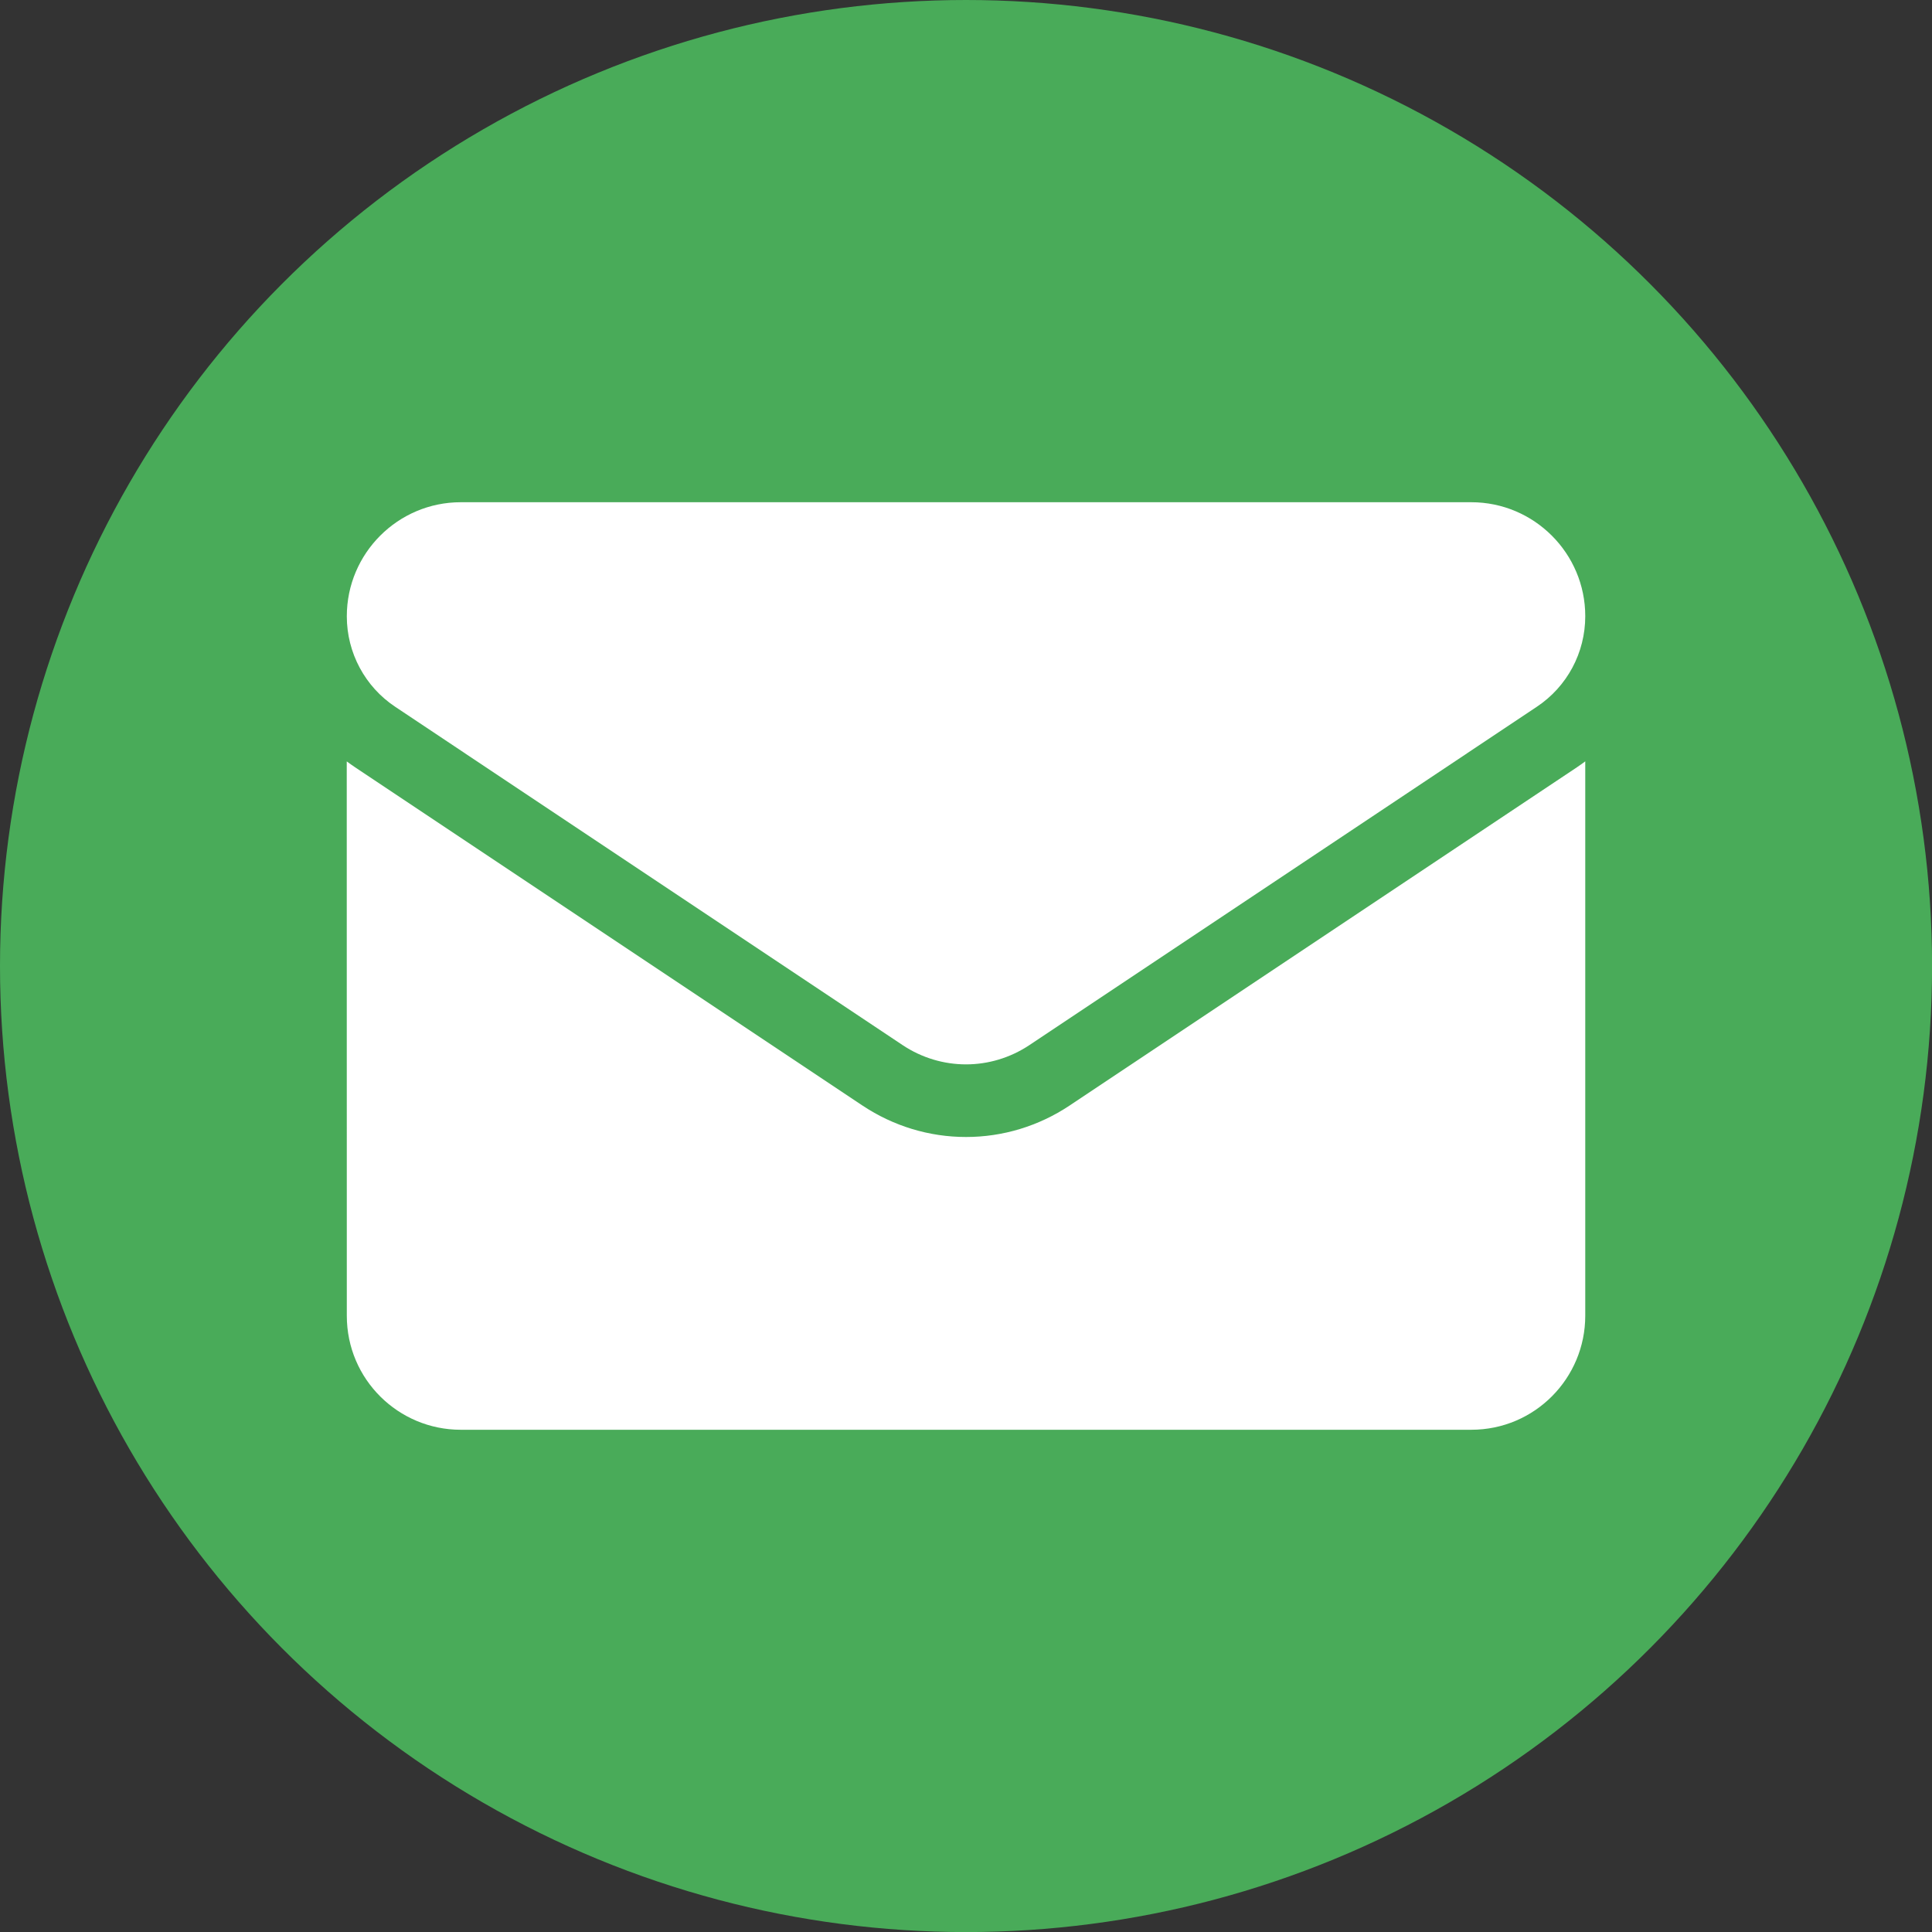
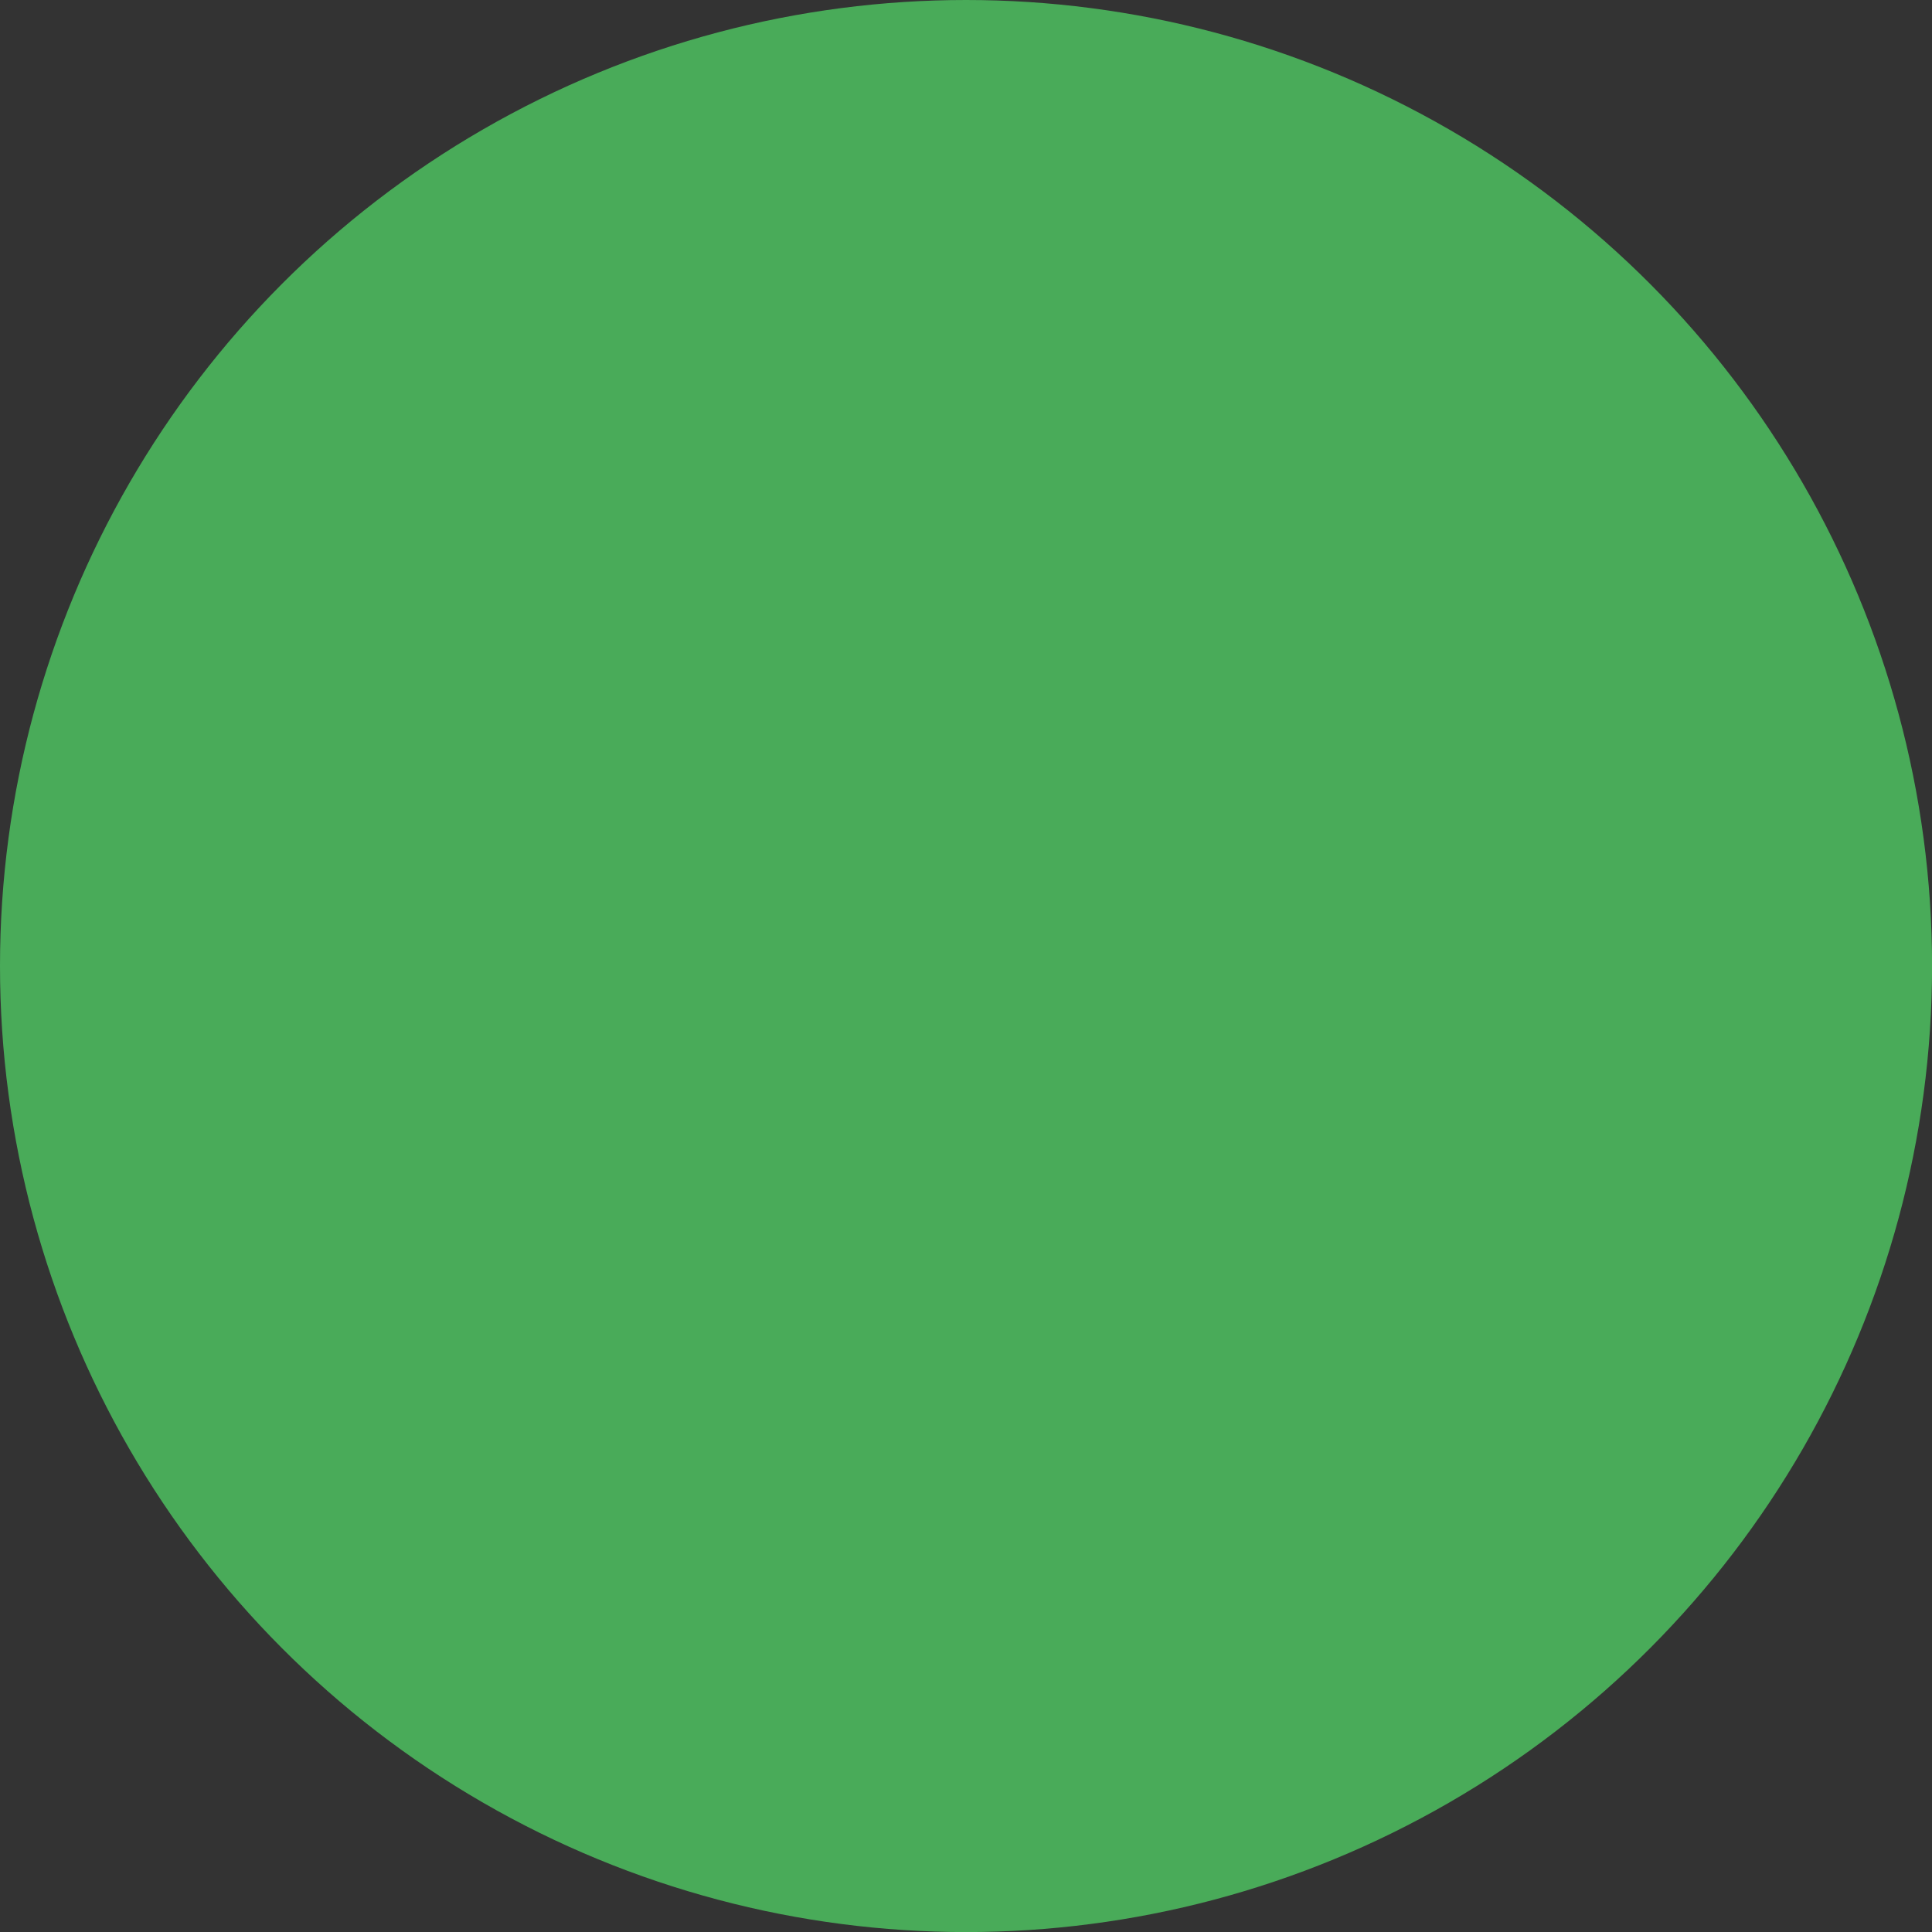
<svg xmlns="http://www.w3.org/2000/svg" xml:space="preserve" width="429px" height="429px" style="shape-rendering:geometricPrecision; text-rendering:geometricPrecision; image-rendering:optimizeQuality; fill-rule:evenodd; clip-rule:evenodd" viewBox="0 0 292.13 292.13">
  <rect x="0" y="0" width="292.13" height="292.13" fill="#333333" stroke="none" />
  <defs>
    <style type="text/css">       .fil0 {fill:#49AB59}    .fil1 {fill:white;fill-rule:nonzero}     </style>
  </defs>
  <g id="Capa_x0020_1">
    <circle class="fil0" cx="146.07" cy="146.07" r="146.07" />
    <g id="_3174990703584">
      <g>
-         <path class="fil1" d="M161.72 167.17c-4.66,3.1 -10.07,4.75 -15.65,4.75 -5.58,0 -10.99,-1.65 -15.65,-4.75l-76.74 -51.16c-0.42,-0.28 -0.84,-0.58 -1.25,-0.88l0.01 83.82c0,9.61 7.79,17.24 17.23,17.24l152.79 0c9.61,0 17.24,-7.8 17.24,-17.24l0 -83.83c-0.41,0.31 -0.83,0.61 -1.25,0.89l-76.73 51.16z" data-original="#000000" />
-         <path class="fil1" d="M59.77 106.88l76.73 51.16c2.91,1.93 6.24,2.9 9.57,2.9 3.32,0 6.65,-0.97 9.56,-2.9l76.73 -51.16c4.6,-3.06 7.34,-8.18 7.34,-13.71 0,-9.5 -7.73,-17.23 -17.24,-17.23l-152.79 0c-9.5,0 -17.23,7.73 -17.23,17.24 0,0.01 0,0.02 0,0.02 0,5.5 2.75,10.64 7.33,13.68l0 0z" data-original="#000000" />
-       </g>
+         </g>
    </g>
  </g>
</svg>